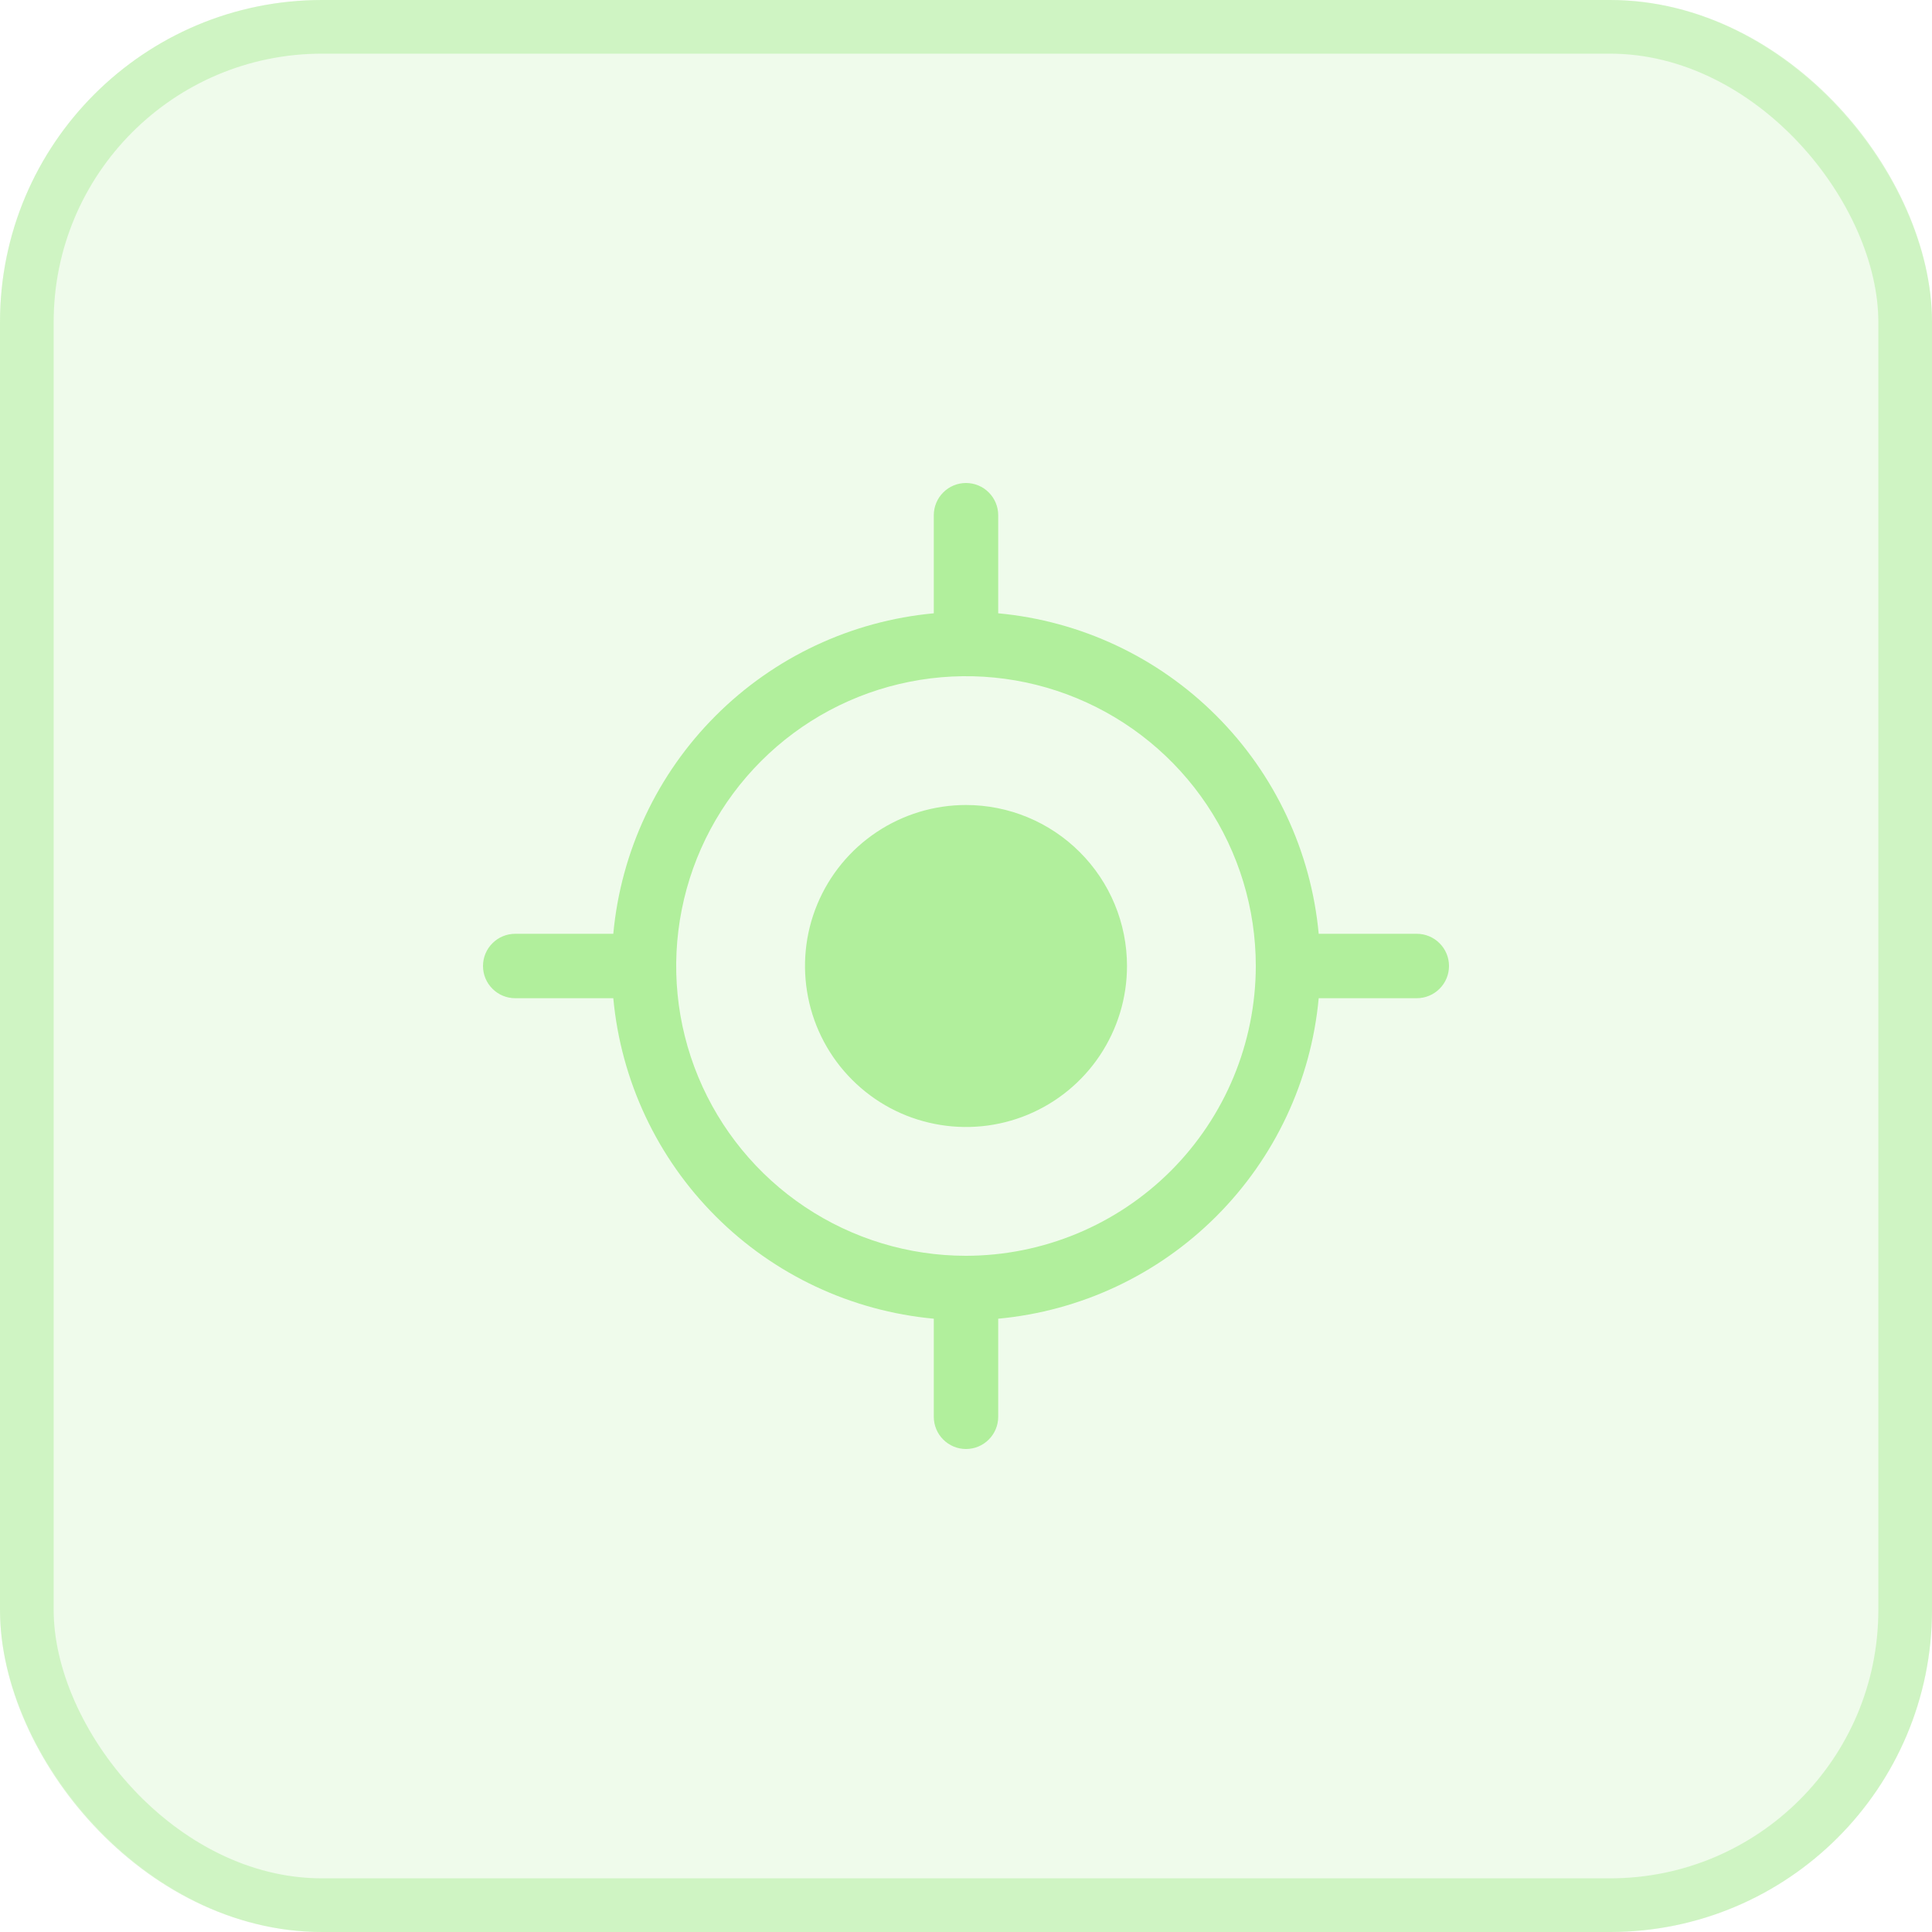
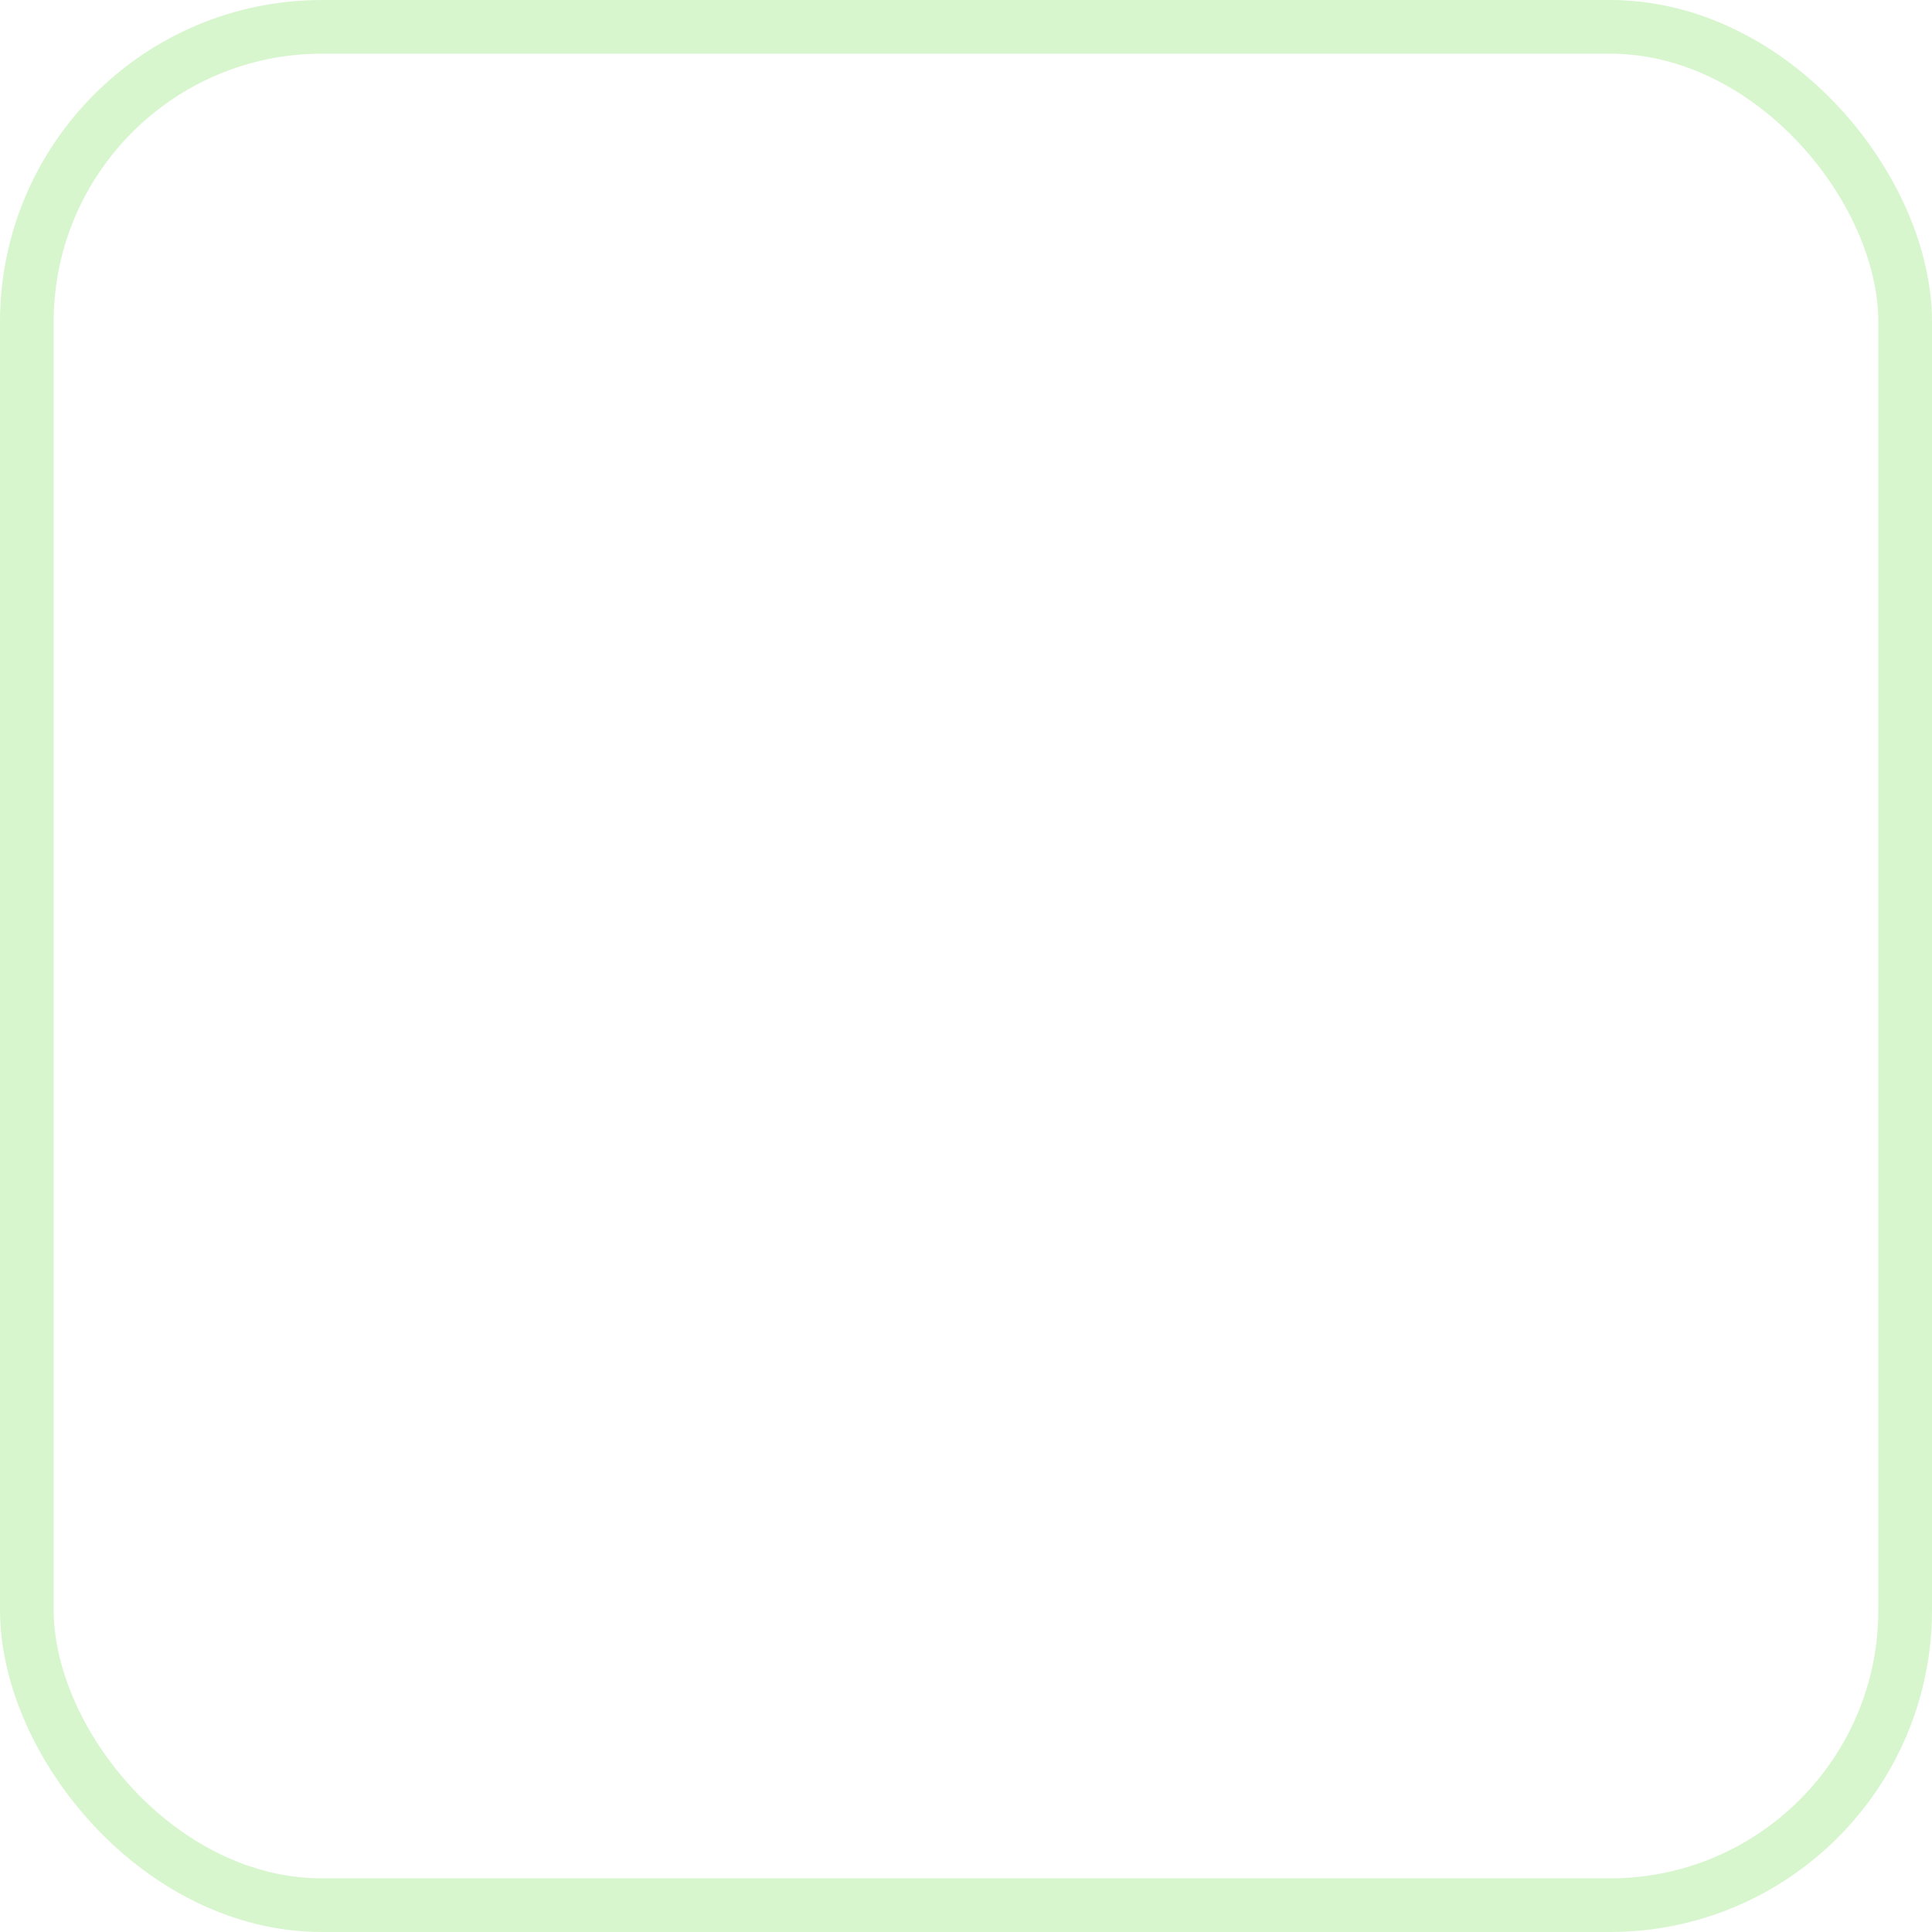
<svg xmlns="http://www.w3.org/2000/svg" width="36" height="36" viewBox="0 0 36 36" fill="none">
-   <rect width="36" height="36" rx="6" fill="#B1EF9C" fill-opacity="0.2" />
  <rect x="0.5" y="0.5" width="35" height="35" rx="5.5" stroke="#B1EF9C" stroke-opacity="0.5" />
-   <path d="M26.4 17.4H24.572C24.43 15.864 23.755 14.426 22.664 13.336C21.574 12.245 20.136 11.57 18.6 11.428V9.6C18.6 9.441 18.537 9.288 18.424 9.176C18.312 9.063 18.159 9 18 9C17.841 9 17.688 9.063 17.576 9.176C17.463 9.288 17.4 9.441 17.4 9.6V11.428C15.864 11.57 14.426 12.245 13.336 13.336C12.245 14.426 11.57 15.864 11.428 17.4H9.6C9.441 17.4 9.288 17.463 9.176 17.576C9.063 17.688 9 17.841 9 18C9 18.159 9.063 18.312 9.176 18.424C9.288 18.537 9.441 18.6 9.6 18.6H11.428C11.57 20.136 12.245 21.574 13.336 22.664C14.426 23.755 15.864 24.43 17.4 24.572V26.4C17.4 26.559 17.463 26.712 17.576 26.824C17.688 26.937 17.841 27 18 27C18.159 27 18.312 26.937 18.424 26.824C18.537 26.712 18.6 26.559 18.6 26.4V24.572C20.136 24.43 21.574 23.755 22.664 22.664C23.755 21.574 24.43 20.136 24.572 18.6H26.4C26.559 18.6 26.712 18.537 26.824 18.424C26.937 18.312 27 18.159 27 18C27 17.841 26.937 17.688 26.824 17.576C26.712 17.463 26.559 17.4 26.4 17.4ZM18 23.4C16.932 23.4 15.888 23.083 15 22.49C14.112 21.897 13.42 21.053 13.011 20.067C12.602 19.08 12.495 17.994 12.704 16.947C12.912 15.899 13.426 14.937 14.182 14.182C14.937 13.426 15.899 12.912 16.947 12.704C17.994 12.495 19.08 12.602 20.067 13.011C21.053 13.42 21.897 14.112 22.49 15C23.083 15.888 23.4 16.932 23.4 18C23.398 19.432 22.829 20.804 21.817 21.817C20.804 22.829 19.432 23.398 18 23.4ZM21 18C21 18.593 20.824 19.173 20.494 19.667C20.165 20.16 19.696 20.545 19.148 20.772C18.6 20.999 17.997 21.058 17.415 20.942C16.833 20.827 16.298 20.541 15.879 20.121C15.459 19.702 15.173 19.167 15.058 18.585C14.942 18.003 15.001 17.4 15.228 16.852C15.455 16.304 15.84 15.835 16.333 15.506C16.827 15.176 17.407 15 18 15C18.796 15 19.559 15.316 20.121 15.879C20.684 16.441 21 17.204 21 18Z" fill="#B1EF9C" />
</svg>